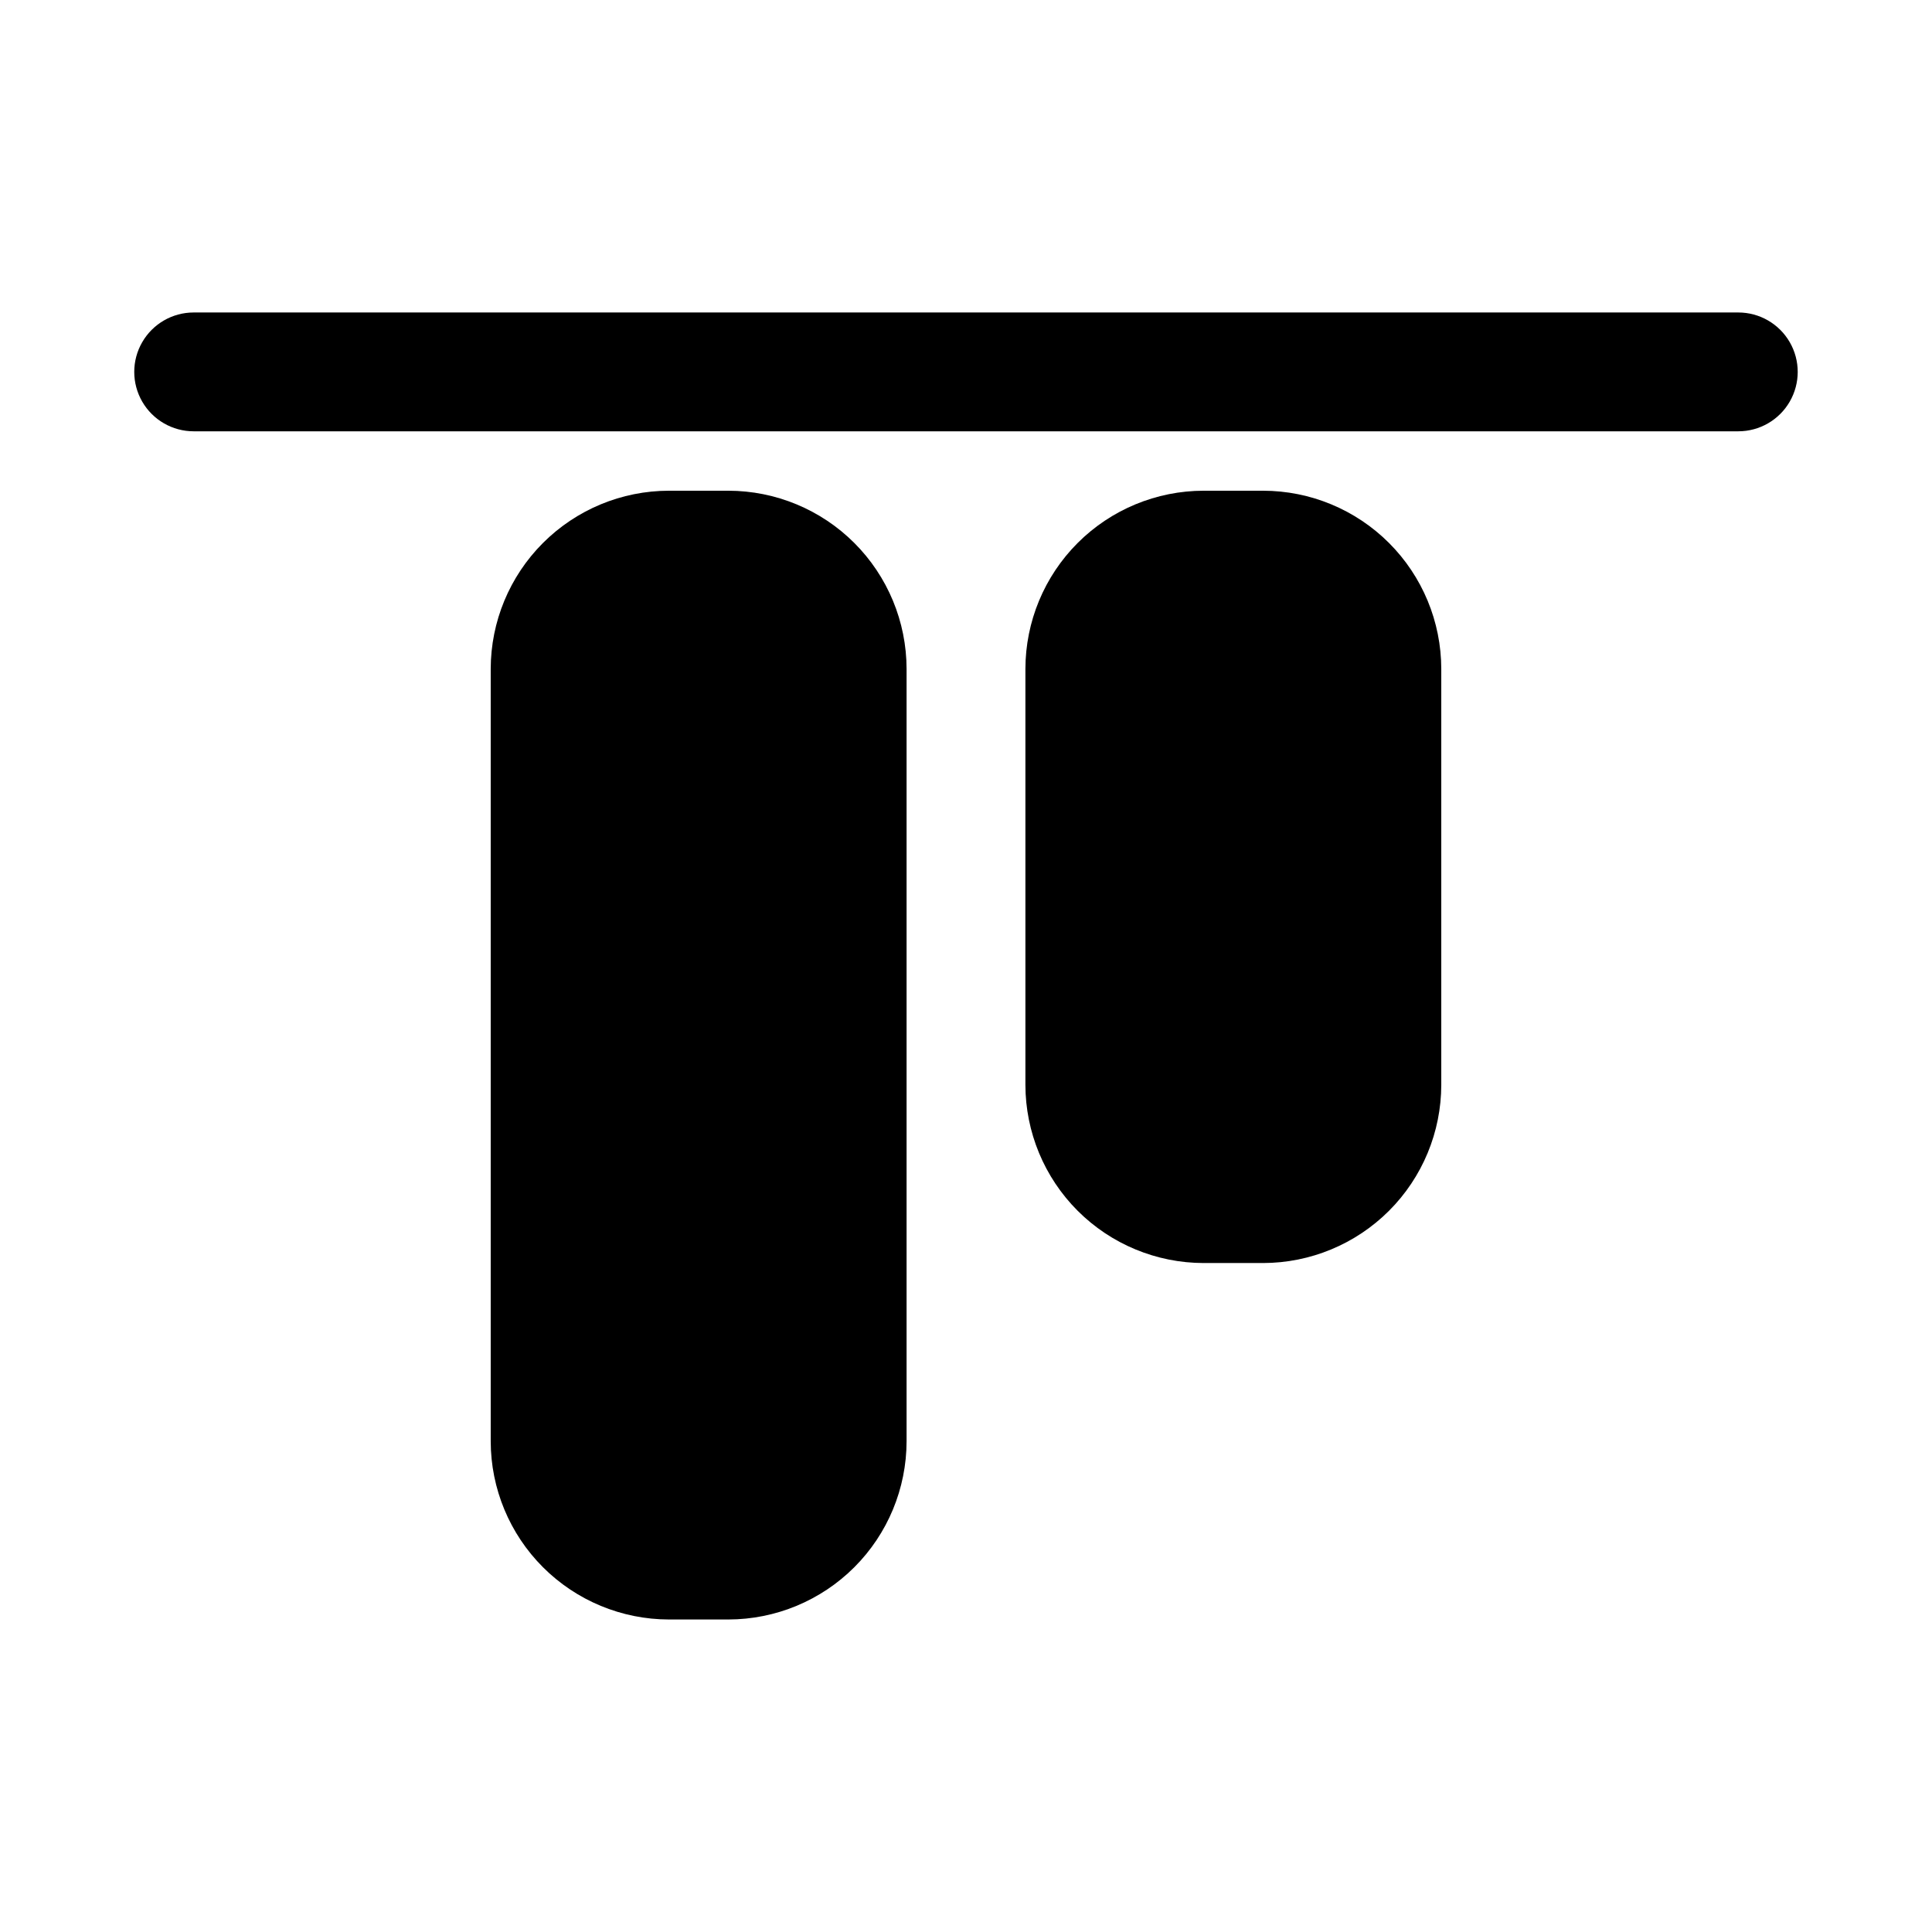
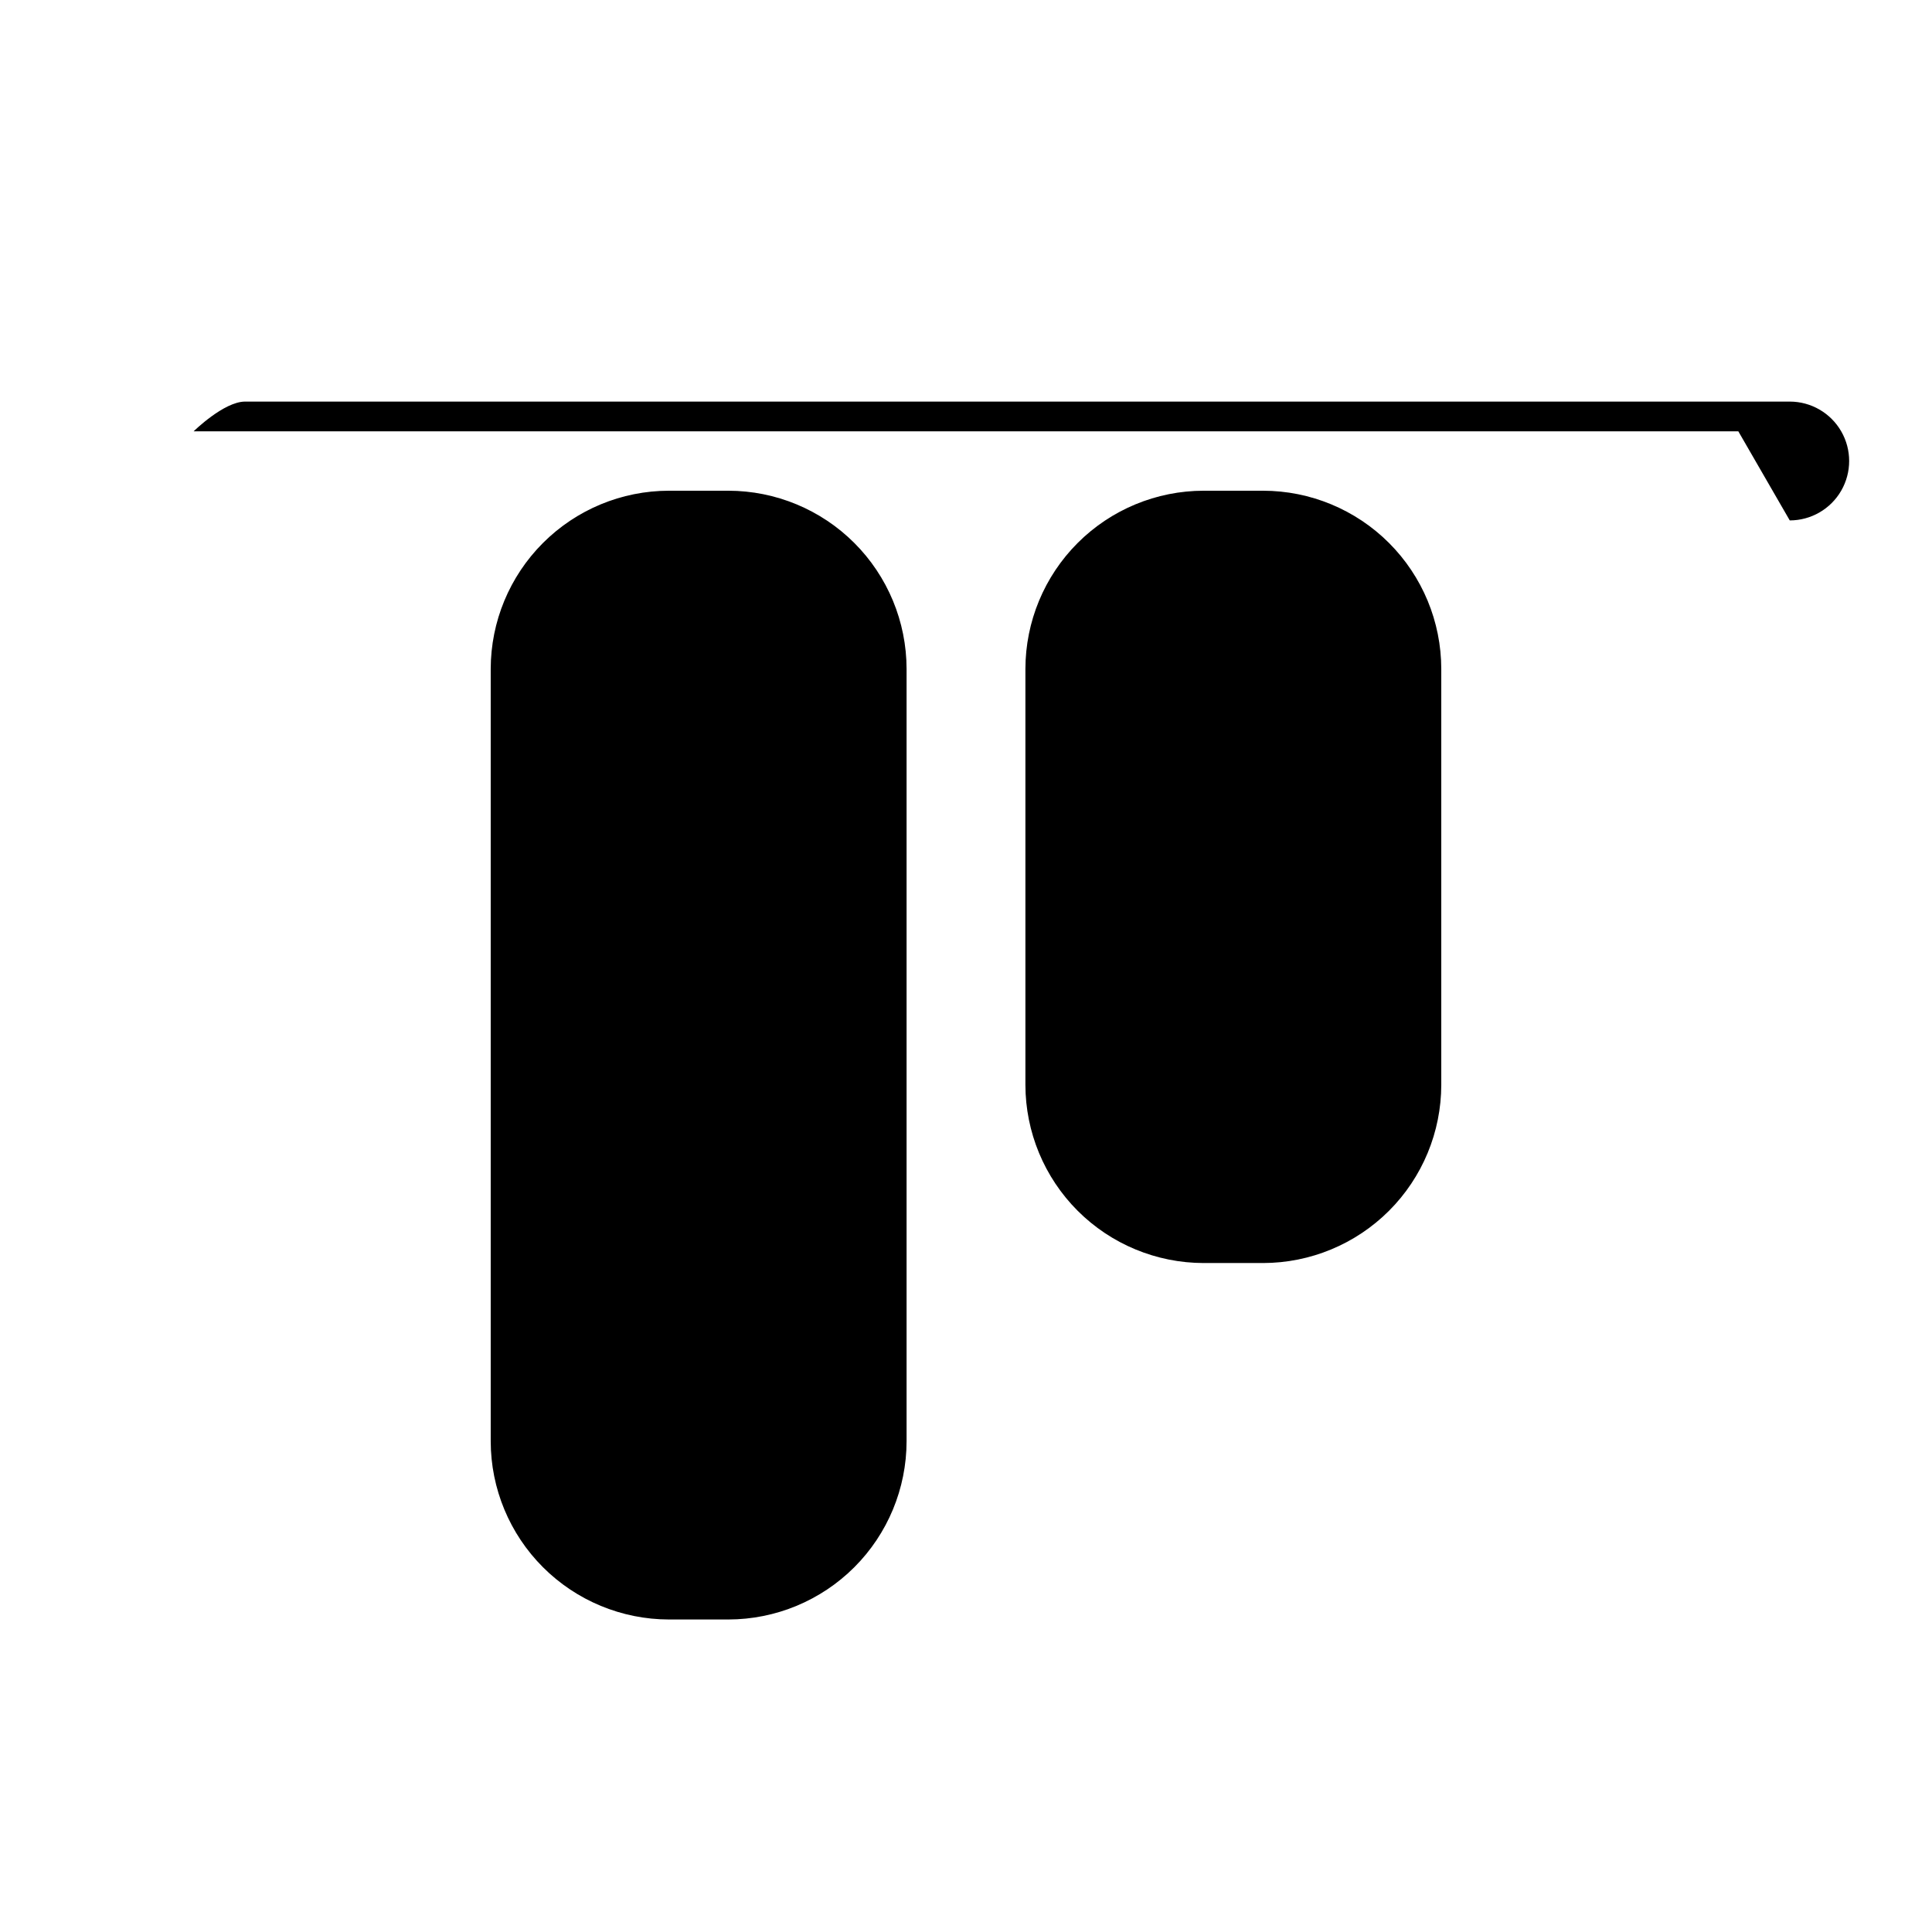
<svg xmlns="http://www.w3.org/2000/svg" fill="#000000" width="800px" height="800px" version="1.1" viewBox="144 144 512 512">
-   <path d="m604.67 258.3h-409.35c-5.625 0-10.82-3-13.633-7.871-2.812-4.871-2.812-10.871 0-15.742s8.008-7.875 13.633-7.875h409.35c5.625 0 10.82 3.004 13.633 7.875s2.812 10.871 0 15.742c-2.812 4.871-8.008 7.871-13.633 7.871zm-267.65 15.746h-15.746c-12.523 0.012-24.527 4.992-33.383 13.848s-13.836 20.859-13.848 33.383v204.67c0.012 12.523 4.992 24.531 13.848 33.383 8.855 8.855 20.859 13.836 33.383 13.852h15.746c12.52-0.016 24.527-4.996 33.383-13.852 8.855-8.852 13.836-20.859 13.848-33.383v-204.67c-0.012-12.523-4.992-24.527-13.848-33.383s-20.863-13.836-33.383-13.848zm141.7 0h-15.742c-12.523 0.012-24.531 4.992-33.387 13.848-8.852 8.855-13.832 20.859-13.848 33.383v110.21c0.016 12.52 4.996 24.527 13.848 33.383 8.855 8.852 20.863 13.832 33.387 13.848h15.742c12.523-0.016 24.527-4.996 33.383-13.848 8.855-8.855 13.836-20.863 13.848-33.383v-110.21c-0.012-12.523-4.992-24.527-13.848-33.383-8.855-8.855-20.859-13.836-33.383-13.848z" />
+   <path d="m604.67 258.3h-409.35s8.008-7.875 13.633-7.875h409.35c5.625 0 10.82 3.004 13.633 7.875s2.812 10.871 0 15.742c-2.812 4.871-8.008 7.871-13.633 7.871zm-267.65 15.746h-15.746c-12.523 0.012-24.527 4.992-33.383 13.848s-13.836 20.859-13.848 33.383v204.67c0.012 12.523 4.992 24.531 13.848 33.383 8.855 8.855 20.859 13.836 33.383 13.852h15.746c12.52-0.016 24.527-4.996 33.383-13.852 8.855-8.852 13.836-20.859 13.848-33.383v-204.67c-0.012-12.523-4.992-24.527-13.848-33.383s-20.863-13.836-33.383-13.848zm141.7 0h-15.742c-12.523 0.012-24.531 4.992-33.387 13.848-8.852 8.855-13.832 20.859-13.848 33.383v110.21c0.016 12.52 4.996 24.527 13.848 33.383 8.855 8.852 20.863 13.832 33.387 13.848h15.742c12.523-0.016 24.527-4.996 33.383-13.848 8.855-8.855 13.836-20.863 13.848-33.383v-110.21c-0.012-12.523-4.992-24.527-13.848-33.383-8.855-8.855-20.859-13.836-33.383-13.848z" />
</svg>